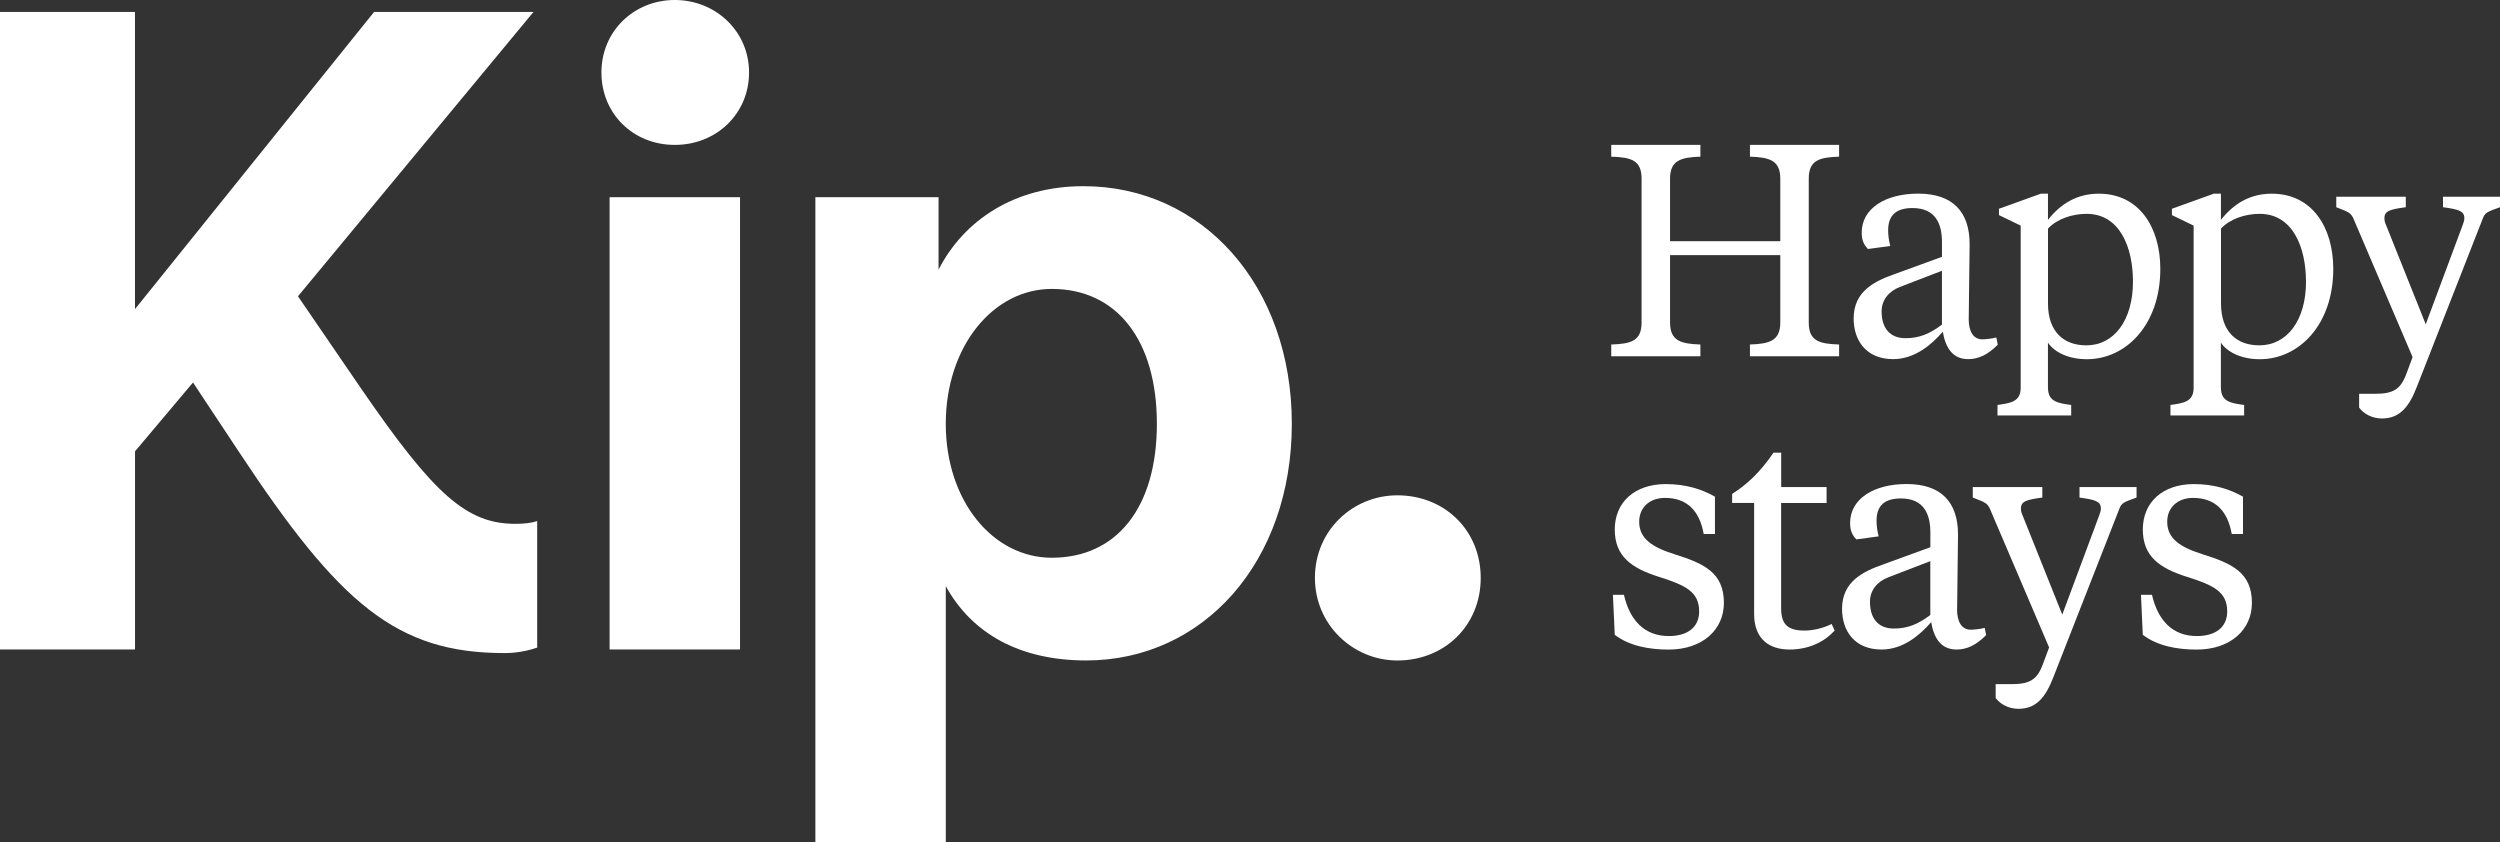
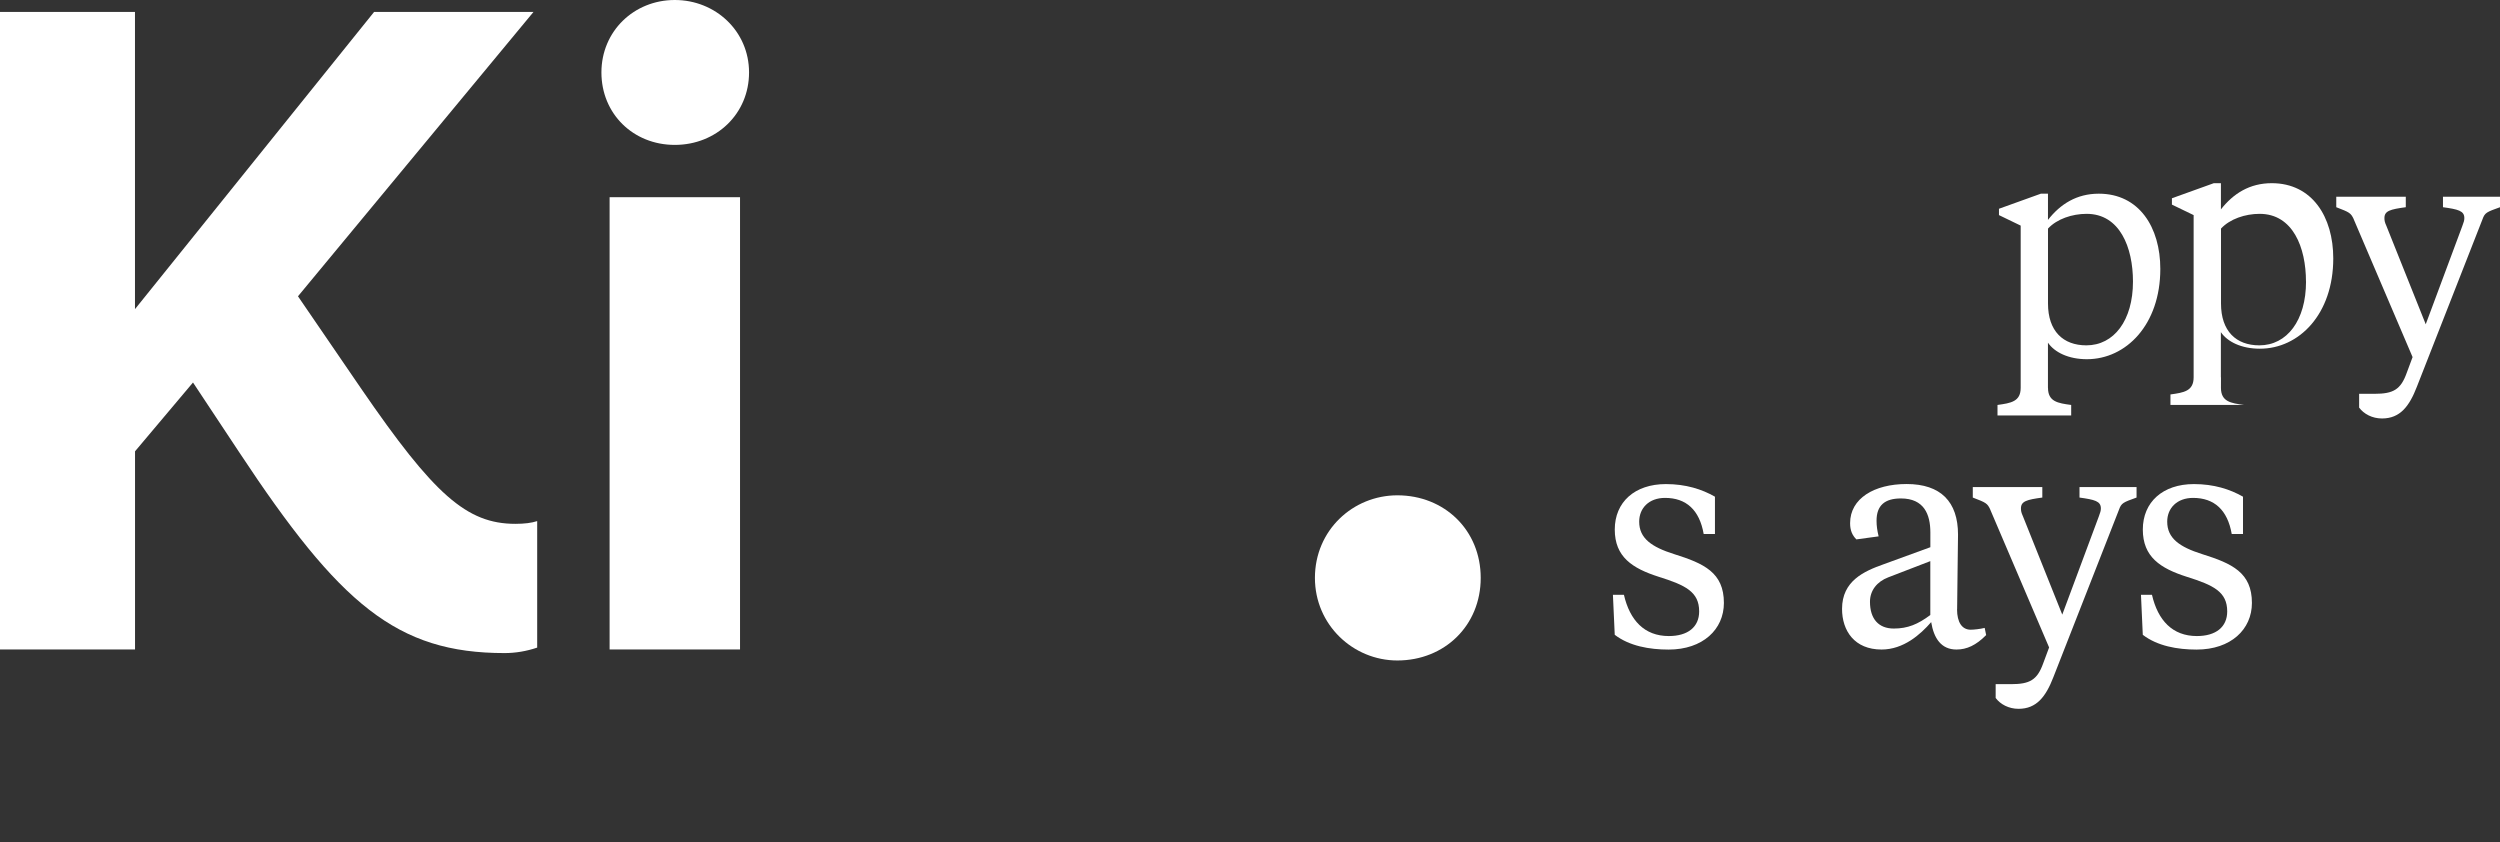
<svg xmlns="http://www.w3.org/2000/svg" fill="none" viewBox="0 0 95 32">
  <rect x="0" y="0" width="95" height="32" fill="#333333" stroke="none" />
  <g clip-path="url(#a)" fill="#fff">
-     <path d="m67.651 9.694h-4.189v2.562c0 0.699 0.418 0.811 1.153 0.835v0.447h-3.388v-0.447c0.756-0.024 1.153-0.137 1.153-0.835v-5.468c0-0.699-0.394-0.811-1.153-0.835v-0.447h3.388v0.447c-0.735 0.024-1.153 0.137-1.153 0.835v2.378h4.189v-2.378c0-0.699-0.418-0.811-1.153-0.835v-0.447h3.388v0.447c-0.756 0.024-1.153 0.137-1.153 0.835v5.468c0 0.699 0.394 0.811 1.153 0.835v0.447h-3.388v-0.447c0.735-0.024 1.153-0.137 1.153-0.835v-2.562z" />
-     <path d="m74.81 12.118c0 0.503 0.193 0.777 0.519 0.777 0.101 0 0.362-0.024 0.531-0.07l0.056 0.273c-0.384 0.388-0.735 0.549-1.129 0.549-0.576 0-0.859-0.423-0.96-1.042-0.407 0.469-1.05 1.042-1.886 1.042-1.028 0-1.502-0.71-1.502-1.545 0-1.063 0.836-1.43 1.571-1.692l1.785-0.651v-0.56c0-0.686-0.238-1.293-1.119-1.293-0.611 0-0.926 0.263-0.926 0.846 0 0.195 0.024 0.367 0.079 0.595l-0.846 0.115c-0.159-0.161-0.238-0.343-0.238-0.618 0-0.937 0.915-1.486 2.147-1.486 1.298 0 1.954 0.675 1.954 1.922 0 0.378-0.034 2.356-0.034 2.836l-0.002 0.002zm-1.016 0.217v-2.046l-1.603 0.618c-0.418 0.161-0.69 0.493-0.69 0.926 0 0.651 0.328 1.018 0.904 1.018 0.531 0 0.915-0.161 1.388-0.514v-0.002z" />
    <path d="m77.824 14.737c0 0.525 0.373 0.584 0.881 0.651v0.399h-2.8v-0.399c0.508-0.07 0.881-0.126 0.881-0.651v-6.164l-0.825-0.399v-0.241l1.592-0.573h0.27v0.996c0.473-0.605 1.095-0.996 1.931-0.996 1.536 0 2.338 1.28 2.338 2.86 0 2.116-1.298 3.43-2.79 3.43-0.701 0-1.232-0.263-1.48-0.629v1.716h0.004zm3.229-4.038c0-1.293-0.497-2.573-1.761-2.573-0.553 0-1.129 0.195-1.468 0.56v2.847c0 1.052 0.576 1.59 1.457 1.59 1.05 0 1.772-0.948 1.772-2.424z" />
-     <path d="m84.396 14.737c0 0.525 0.373 0.584 0.881 0.651v0.399h-2.8v-0.399c0.508-0.07 0.881-0.126 0.881-0.651v-6.164l-0.825-0.399v-0.241l1.592-0.573h0.27v0.996c0.473-0.605 1.095-0.996 1.931-0.996 1.536 0 2.338 1.28 2.338 2.86 0 2.116-1.298 3.43-2.79 3.43-0.701 0-1.232-0.263-1.481-0.629v1.716h0.004zm3.231-4.038c0-1.293-0.497-2.573-1.761-2.573-0.553 0-1.129 0.195-1.468 0.56v2.847c0 1.052 0.576 1.59 1.457 1.59 1.05 0 1.774-0.948 1.774-2.424h-0.002z" />
+     <path d="m84.396 14.737c0 0.525 0.373 0.584 0.881 0.651h-2.8v-0.399c0.508-0.07 0.881-0.126 0.881-0.651v-6.164l-0.825-0.399v-0.241l1.592-0.573h0.27v0.996c0.473-0.605 1.095-0.996 1.931-0.996 1.536 0 2.338 1.28 2.338 2.86 0 2.116-1.298 3.43-2.79 3.43-0.701 0-1.232-0.263-1.481-0.629v1.716h0.004zm3.231-4.038c0-1.293-0.497-2.573-1.761-2.573-0.553 0-1.129 0.195-1.468 0.56v2.847c0 1.052 0.576 1.59 1.457 1.59 1.05 0 1.774-0.948 1.774-2.424h-0.002z" />
    <path d="m89.444 8.332c-0.114-0.241-0.159-0.263-0.666-0.458v-0.399h2.642v0.399c-0.587 0.08-0.812 0.137-0.812 0.412 0 0.091 0.011 0.161 0.079 0.308l1.491 3.728 1.388-3.728c0.056-0.148 0.079-0.217 0.079-0.308 0-0.276-0.238-0.332-0.812-0.412v-0.399h2.168v0.399c-0.508 0.182-0.576 0.206-0.666 0.458l-2.496 6.37c-0.283 0.731-0.632 1.2-1.322 1.2-0.373 0-0.69-0.171-0.87-0.412v-0.525h0.587c0.711 0 0.994-0.161 1.219-0.79l0.225-0.605-2.237-5.238h0.002z" />
    <path d="m61.36 24.124-0.069-1.521h0.418c0.225 0.972 0.78 1.567 1.706 1.567 0.722 0 1.153-0.343 1.153-0.937 0-0.744-0.519-0.996-1.536-1.315-1.005-0.321-1.671-0.755-1.671-1.796s0.756-1.727 1.943-1.727c0.756 0 1.367 0.195 1.864 0.479v1.419h-0.428c-0.159-0.916-0.666-1.373-1.468-1.373-0.611 0-0.983 0.388-0.983 0.903 0 0.629 0.463 0.961 1.333 1.235 1.129 0.354 1.886 0.699 1.886 1.853 0 1.007-0.801 1.773-2.102 1.773-0.735 0-1.491-0.137-2.044-0.56v0.002z" />
-     <path d="m67.683 18.508h1.727v0.605h-1.727v4.003c0 0.629 0.272 0.846 0.891 0.846 0.339 0 0.735-0.102 1.028-0.252l0.114 0.252c-0.384 0.423-0.971 0.72-1.716 0.72s-1.343-0.378-1.343-1.35v-4.22h-0.836v-0.343c0.576-0.367 1.073-0.835 1.571-1.567h0.293v1.304h-0.002z" />
    <path d="m74.368 23.152c0 0.503 0.193 0.777 0.519 0.777 0.101 0 0.362-0.024 0.531-0.069l0.056 0.273c-0.384 0.388-0.735 0.549-1.129 0.549-0.576 0-0.859-0.423-0.96-1.042-0.407 0.469-1.05 1.042-1.885 1.042-1.028 0-1.502-0.71-1.502-1.545 0-1.063 0.836-1.43 1.571-1.692l1.785-0.651v-0.56c0-0.686-0.238-1.293-1.119-1.293-0.611 0-0.926 0.263-0.926 0.846 0 0.195 0.024 0.367 0.079 0.595l-0.846 0.115c-0.159-0.161-0.238-0.343-0.238-0.618 0-0.937 0.915-1.486 2.147-1.486 1.298 0 1.954 0.675 1.954 1.922 0 0.378-0.034 2.356-0.034 2.836l-0.002 0.002zm-1.016 0.217v-2.046l-1.603 0.618c-0.418 0.161-0.69 0.492-0.69 0.926 0 0.651 0.328 1.018 0.904 1.018 0.531 0 0.915-0.161 1.389-0.514v-0.002z" />
    <path d="m75.632 19.365c-0.114-0.241-0.159-0.263-0.666-0.458v-0.399h2.642v0.399c-0.587 0.08-0.812 0.137-0.812 0.412 0 0.091 0.011 0.161 0.079 0.308l1.491 3.728 1.388-3.728c0.056-0.147 0.079-0.217 0.079-0.308 0-0.276-0.238-0.332-0.812-0.412v-0.399h2.168v0.399c-0.508 0.182-0.576 0.206-0.666 0.458l-2.496 6.37c-0.283 0.731-0.632 1.2-1.322 1.2-0.373 0-0.69-0.171-0.87-0.412v-0.525h0.587c0.711 0 0.994-0.161 1.219-0.79l0.225-0.605-2.237-5.238h0.002z" />
    <path d="m81.426 24.124-0.069-1.521h0.418c0.225 0.972 0.78 1.567 1.706 1.567 0.722 0 1.153-0.343 1.153-0.937 0-0.744-0.518-0.996-1.536-1.315-1.005-0.321-1.671-0.755-1.671-1.796s0.756-1.727 1.943-1.727c0.756 0 1.367 0.195 1.864 0.479v1.419h-0.428c-0.159-0.916-0.666-1.373-1.468-1.373-0.611 0-0.984 0.388-0.984 0.903 0 0.629 0.463 0.961 1.333 1.235 1.129 0.354 1.886 0.699 1.886 1.853 0 1.007-0.801 1.773-2.102 1.773-0.735 0-1.491-0.137-2.044-0.56v0.002z" />
    <path d="m20.413 19.799v4.81c-0.413 0.139-0.827 0.208-1.238 0.208-4.097 0-6.265-1.847-10.086-7.633l-1.755-2.649-2.203 2.615v7.529h-5.132v-24.226h5.13v11.294l9.087-11.294h6.057l-8.95 10.806 2.41 3.522c2.753 4.008 3.994 5.125 5.852 5.125 0.345 0 0.619-0.035 0.827-0.104v-0.002z" />
    <path d="m22.854 2.753c0-1.569 1.238-2.753 2.788-2.753 1.549 0 2.822 1.185 2.822 2.753 0 1.569-1.238 2.753-2.822 2.753-1.583 0-2.788-1.185-2.788-2.753zm0.311 4.741h4.956v17.185h-4.956v-17.185z" />
-     <path d="m30.983 7.494h4.682v2.753c0.964-1.883 2.893-3.172 5.507-3.172 4.51 0 7.917 3.765 7.917 9.028s-3.373 8.994-7.814 8.994c-2.513 0-4.337-1.011-5.335-2.823v9.725h-4.956v-24.506zm12.978 8.61c0-3.172-1.515-5.125-3.994-5.125-2.237 0-4.028 2.196-4.028 5.125s1.789 5.09 4.028 5.09c2.479 0 3.994-1.918 3.994-5.09z" />
    <path d="m49.967 21.96c0-1.812 1.446-3.138 3.133-3.138 1.789 0 3.167 1.324 3.167 3.138s-1.378 3.138-3.167 3.138c-1.686 0-3.133-1.358-3.133-3.138z" />
  </g>
  <defs>
    <clipPath id="a">
      <rect width="95" height="32" fill="#fff" />
    </clipPath>
  </defs>
</svg>